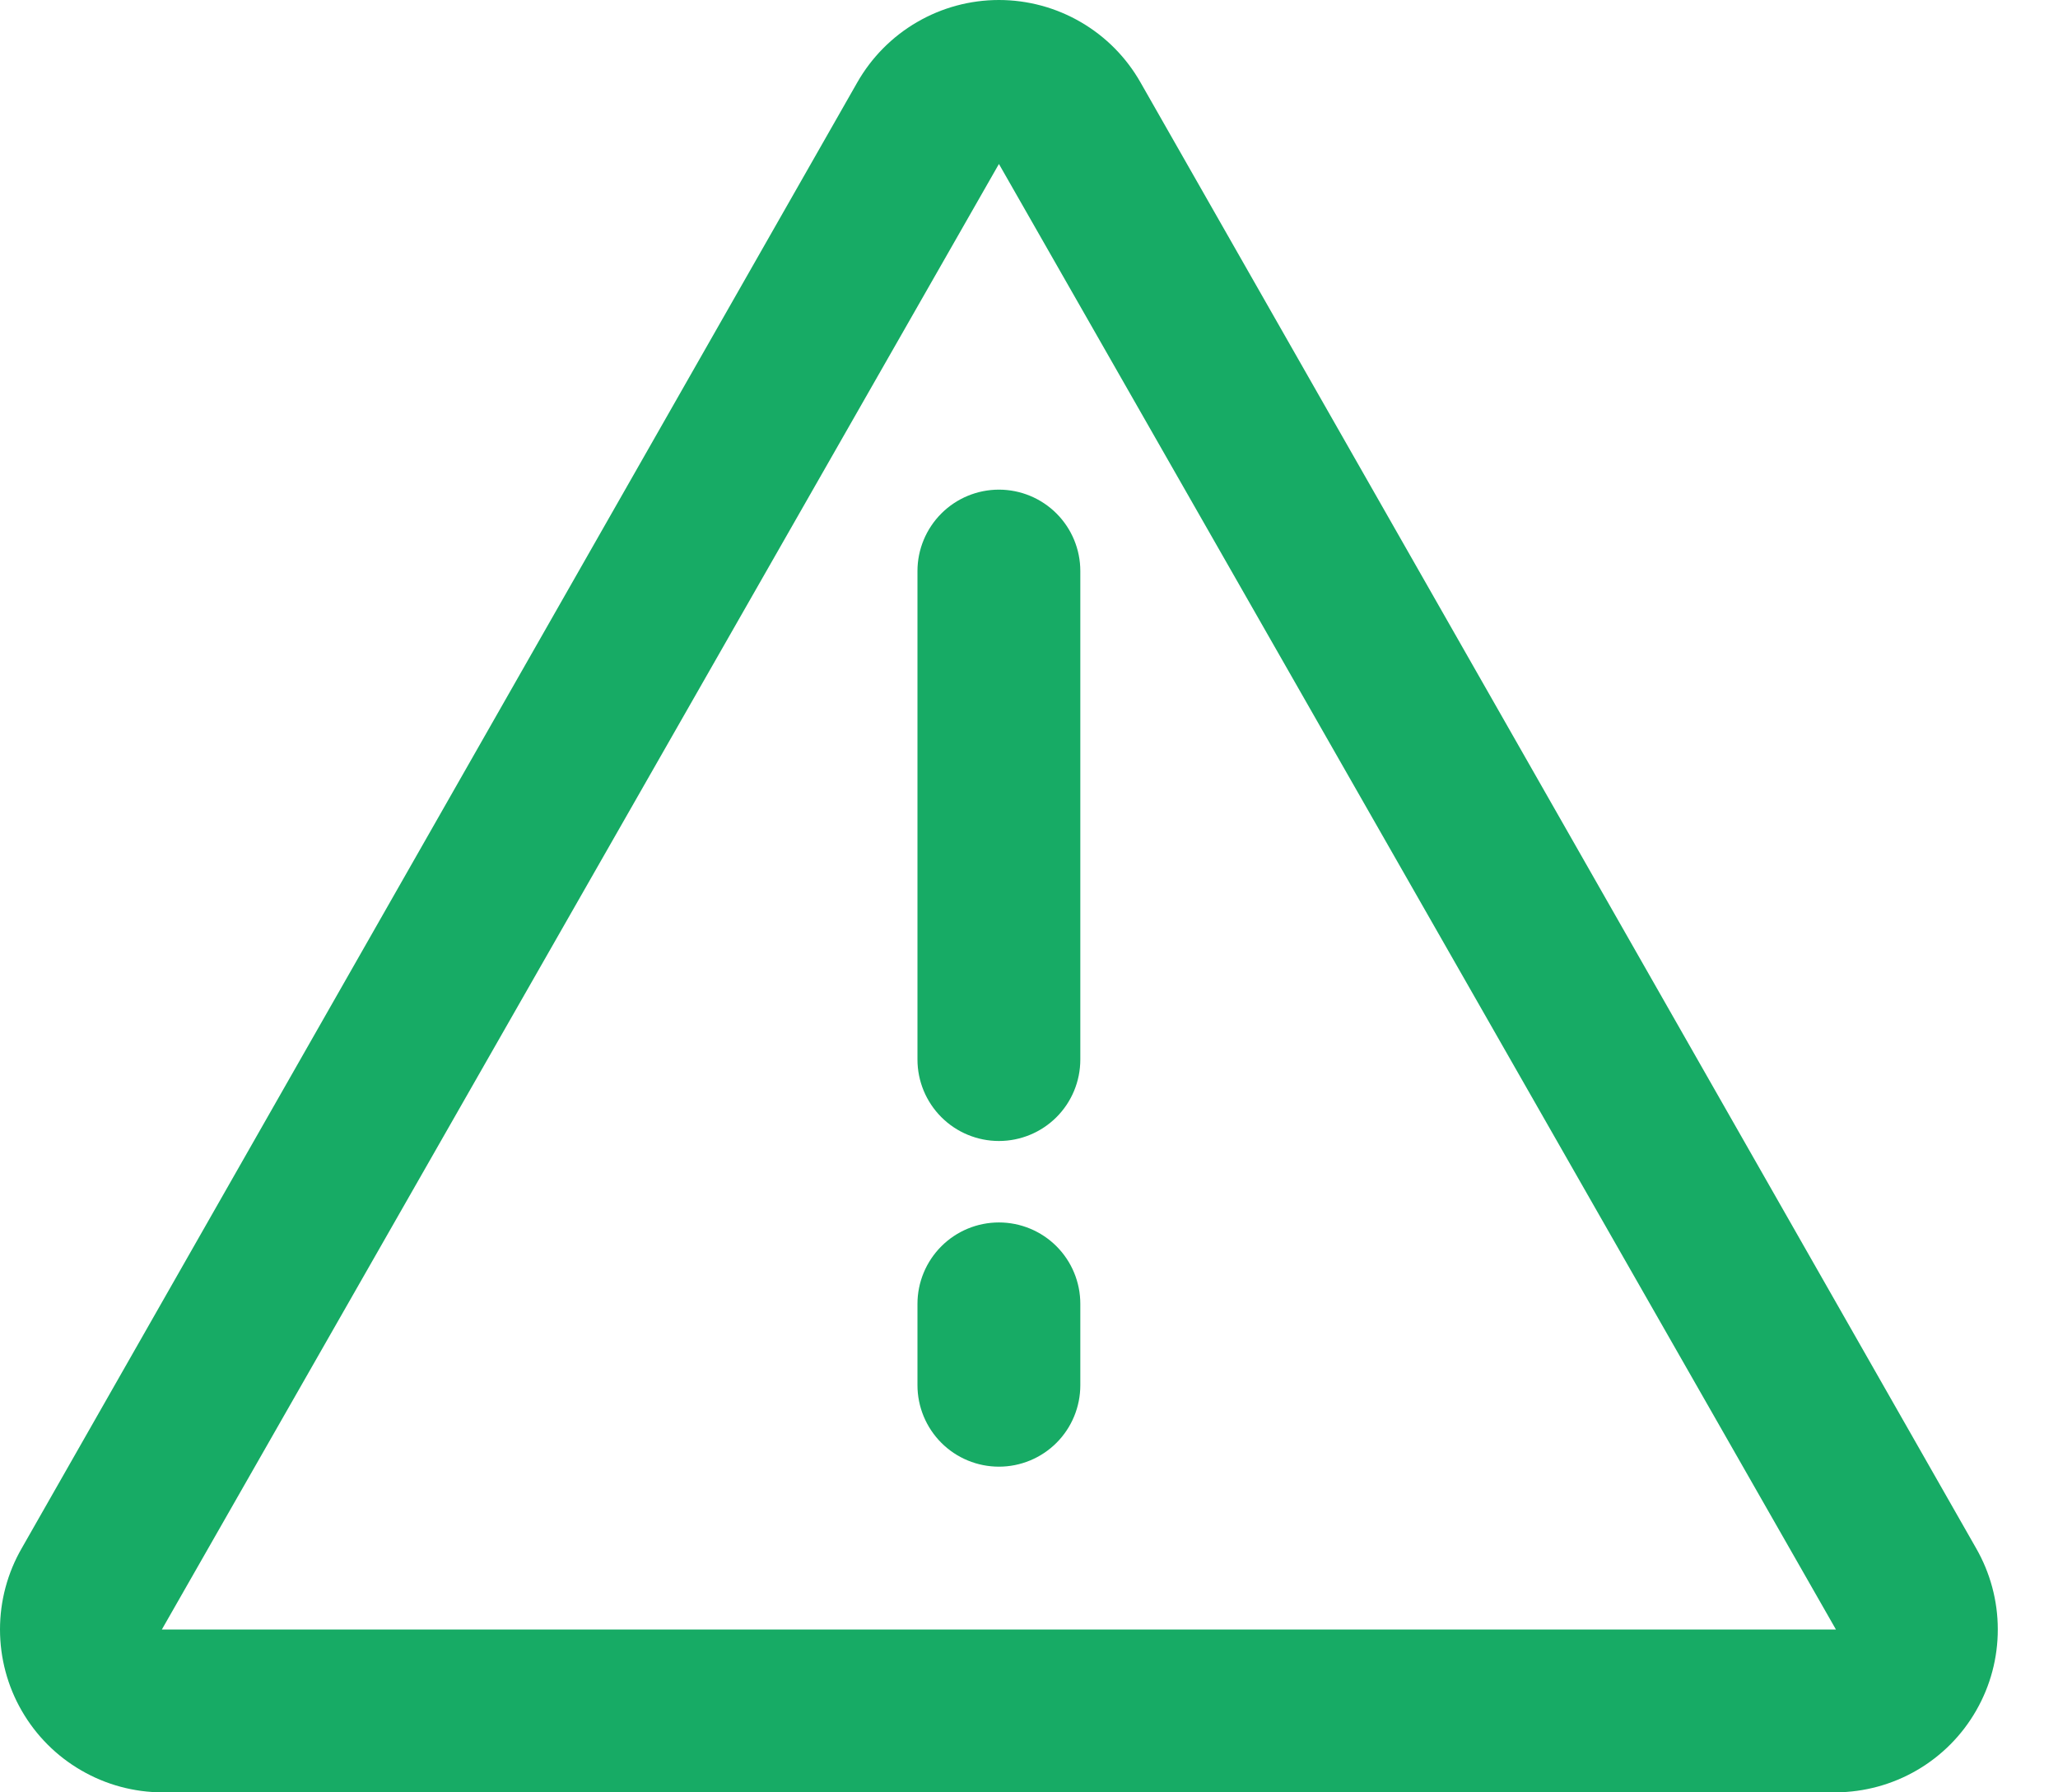
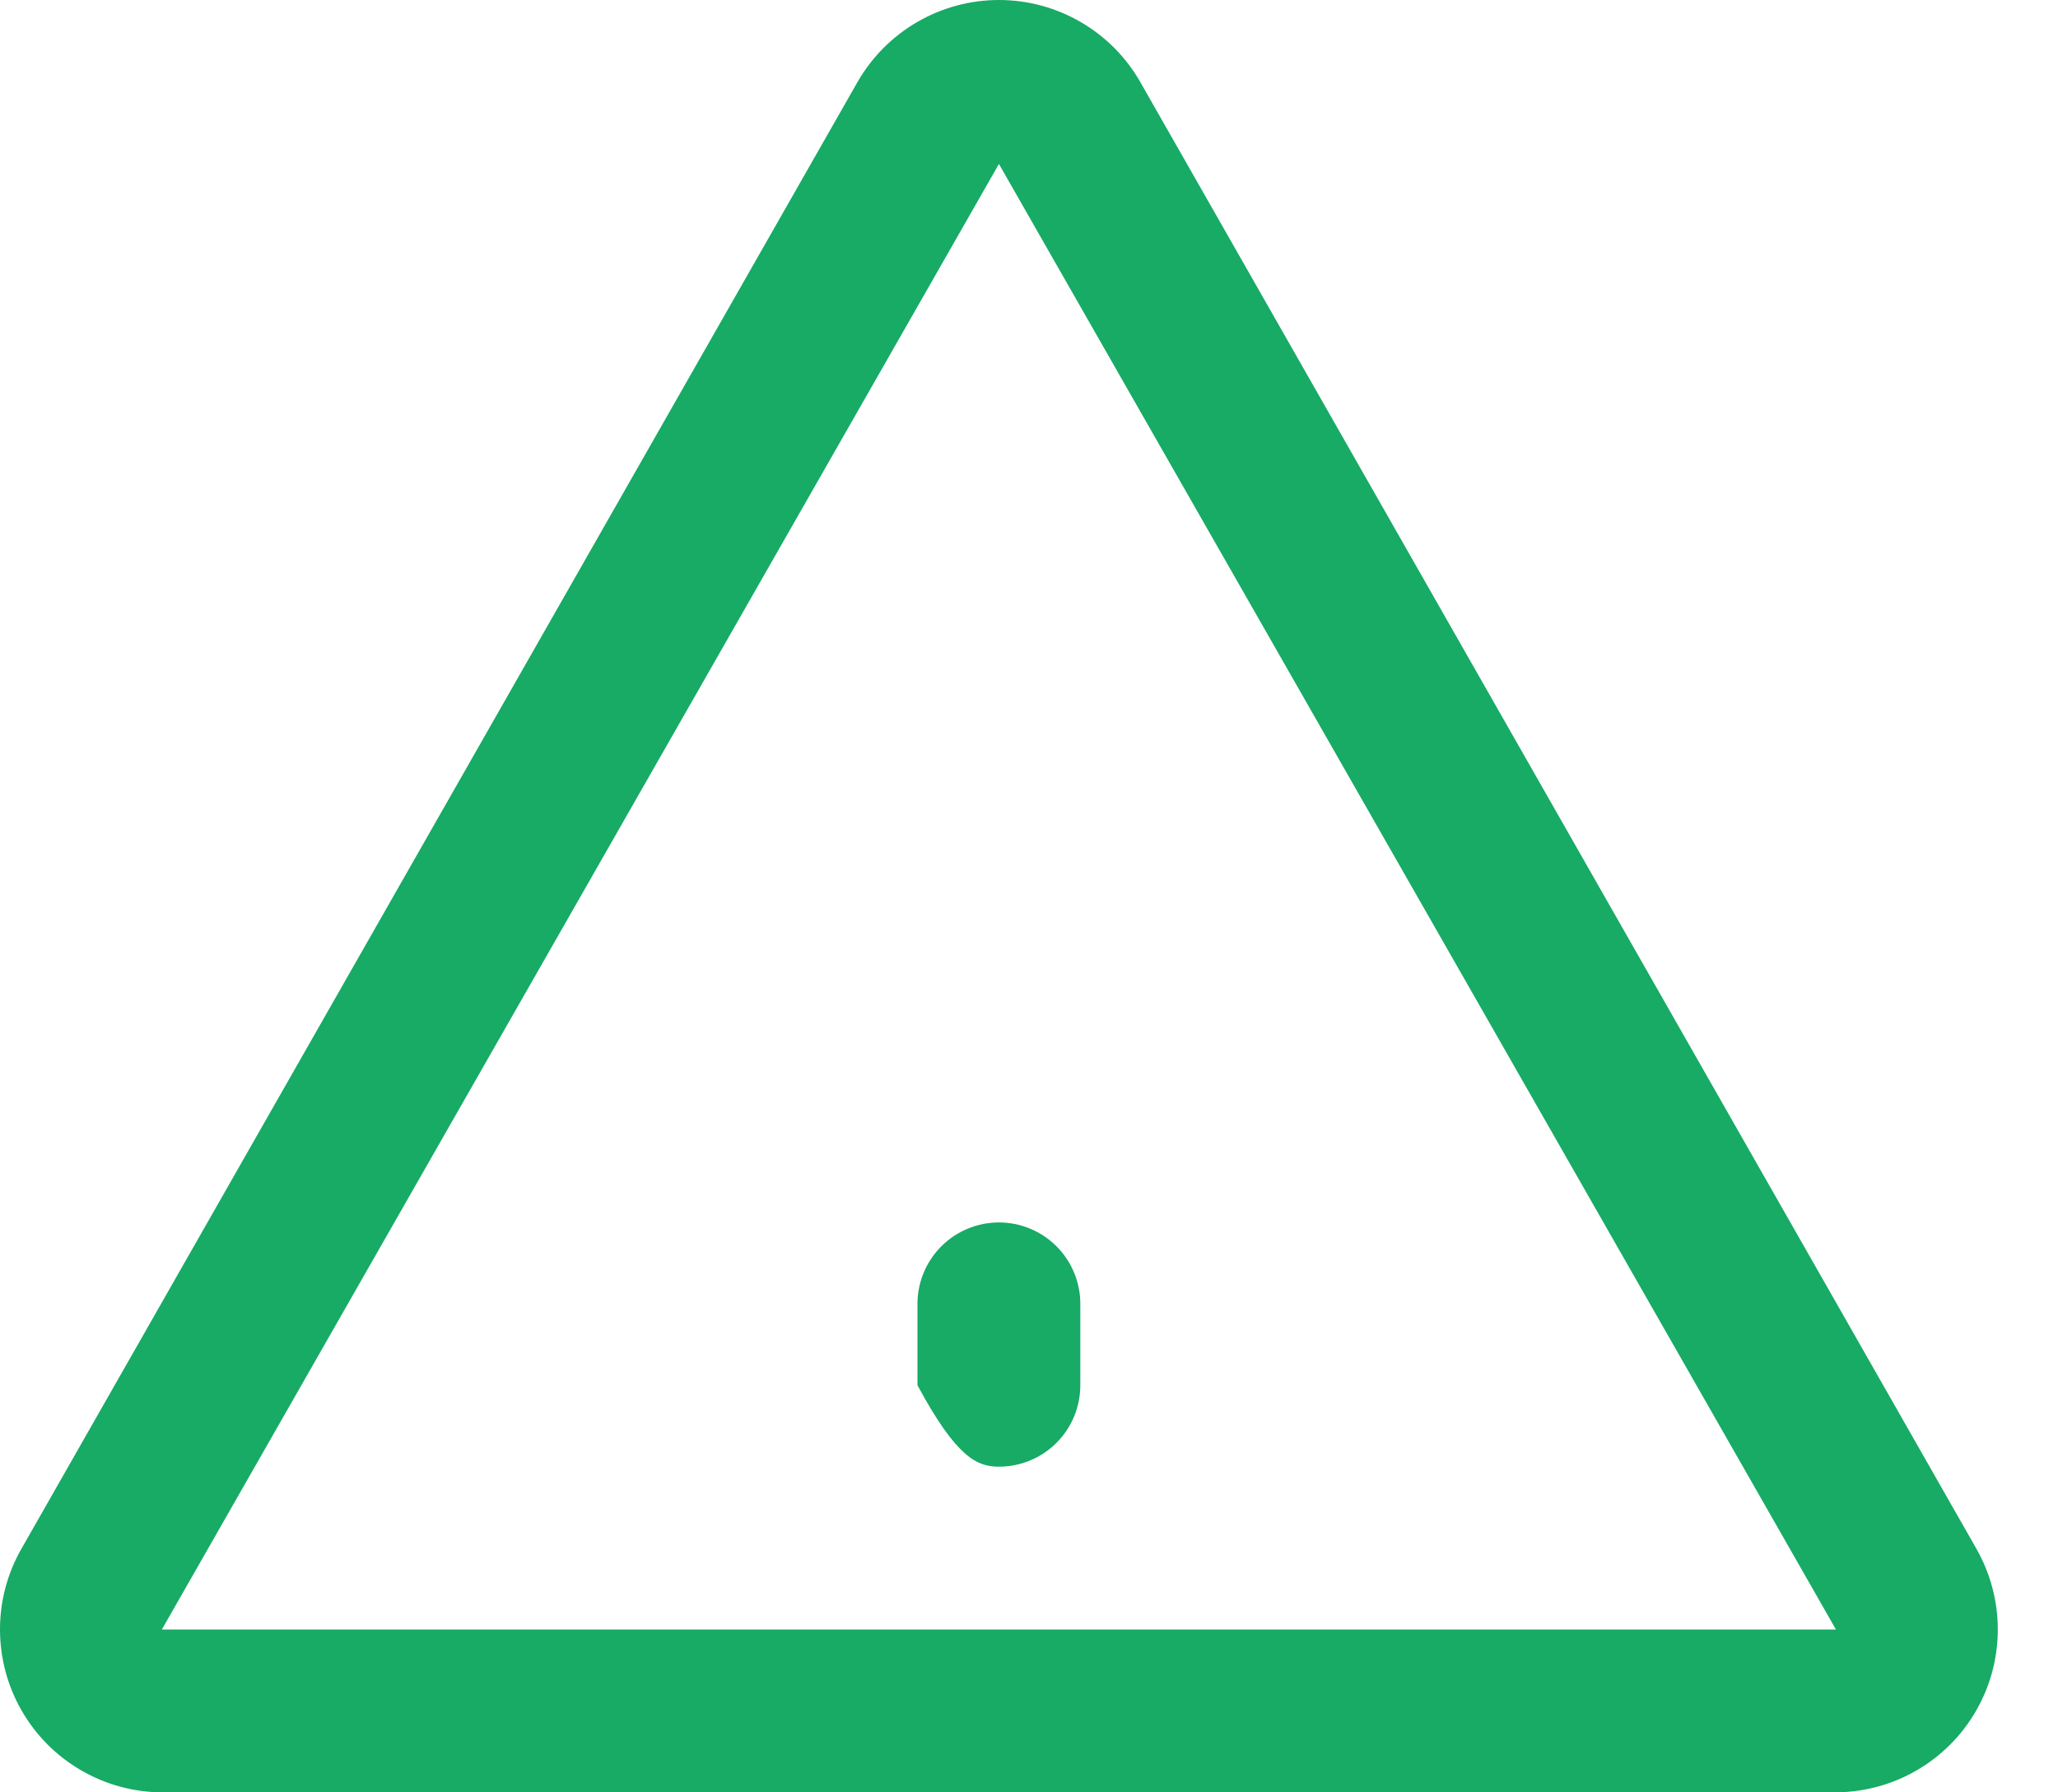
<svg xmlns="http://www.w3.org/2000/svg" width="31" height="27" viewBox="0 0 31 27" fill="none">
  <path d="M29.765 23.32L17.181 1.244C16.967 0.866 16.657 0.552 16.282 0.334C15.907 0.115 15.48 0 15.047 0C14.613 0 14.187 0.115 13.812 0.334C13.437 0.552 13.127 0.866 12.912 1.244L0.329 23.32C0.113 23.693 0 24.116 8.08623e-08 24.546C-0 24.977 0.113 25.4 0.328 25.772C0.543 26.145 0.852 26.455 1.225 26.67C1.597 26.886 2.02 27 2.45 27H27.655C28.084 26.997 28.506 26.882 28.876 26.666C29.247 26.45 29.555 26.14 29.768 25.767C29.982 25.395 30.094 24.973 30.093 24.543C30.093 24.114 29.979 23.692 29.765 23.32ZM2.438 24.547L15.047 2.47L27.655 24.547H2.438Z" fill="#17AB65" />
-   <path d="M15.047 18.415C14.722 18.415 14.41 18.544 14.18 18.774C13.95 19.004 13.82 19.316 13.82 19.641V20.867C13.82 21.193 13.95 21.505 14.18 21.735C14.41 21.965 14.722 22.094 15.047 22.094C15.372 22.094 15.684 21.965 15.914 21.735C16.144 21.505 16.273 21.193 16.273 20.867V19.641C16.273 19.316 16.144 19.004 15.914 18.774C15.684 18.544 15.372 18.415 15.047 18.415Z" fill="#17AB65" />
-   <path d="M13.82 8.602V15.961C13.82 16.287 13.95 16.599 14.18 16.829C14.41 17.059 14.722 17.188 15.047 17.188C15.372 17.188 15.684 17.059 15.914 16.829C16.144 16.599 16.273 16.287 16.273 15.961V8.602C16.273 8.277 16.144 7.965 15.914 7.735C15.684 7.505 15.372 7.376 15.047 7.376C14.722 7.376 14.41 7.505 14.18 7.735C13.95 7.965 13.82 8.277 13.82 8.602Z" fill="#17AB65" />
+   <path d="M15.047 18.415C14.722 18.415 14.41 18.544 14.18 18.774C13.95 19.004 13.82 19.316 13.82 19.641V20.867C14.41 21.965 14.722 22.094 15.047 22.094C15.372 22.094 15.684 21.965 15.914 21.735C16.144 21.505 16.273 21.193 16.273 20.867V19.641C16.273 19.316 16.144 19.004 15.914 18.774C15.684 18.544 15.372 18.415 15.047 18.415Z" fill="#17AB65" />
</svg>